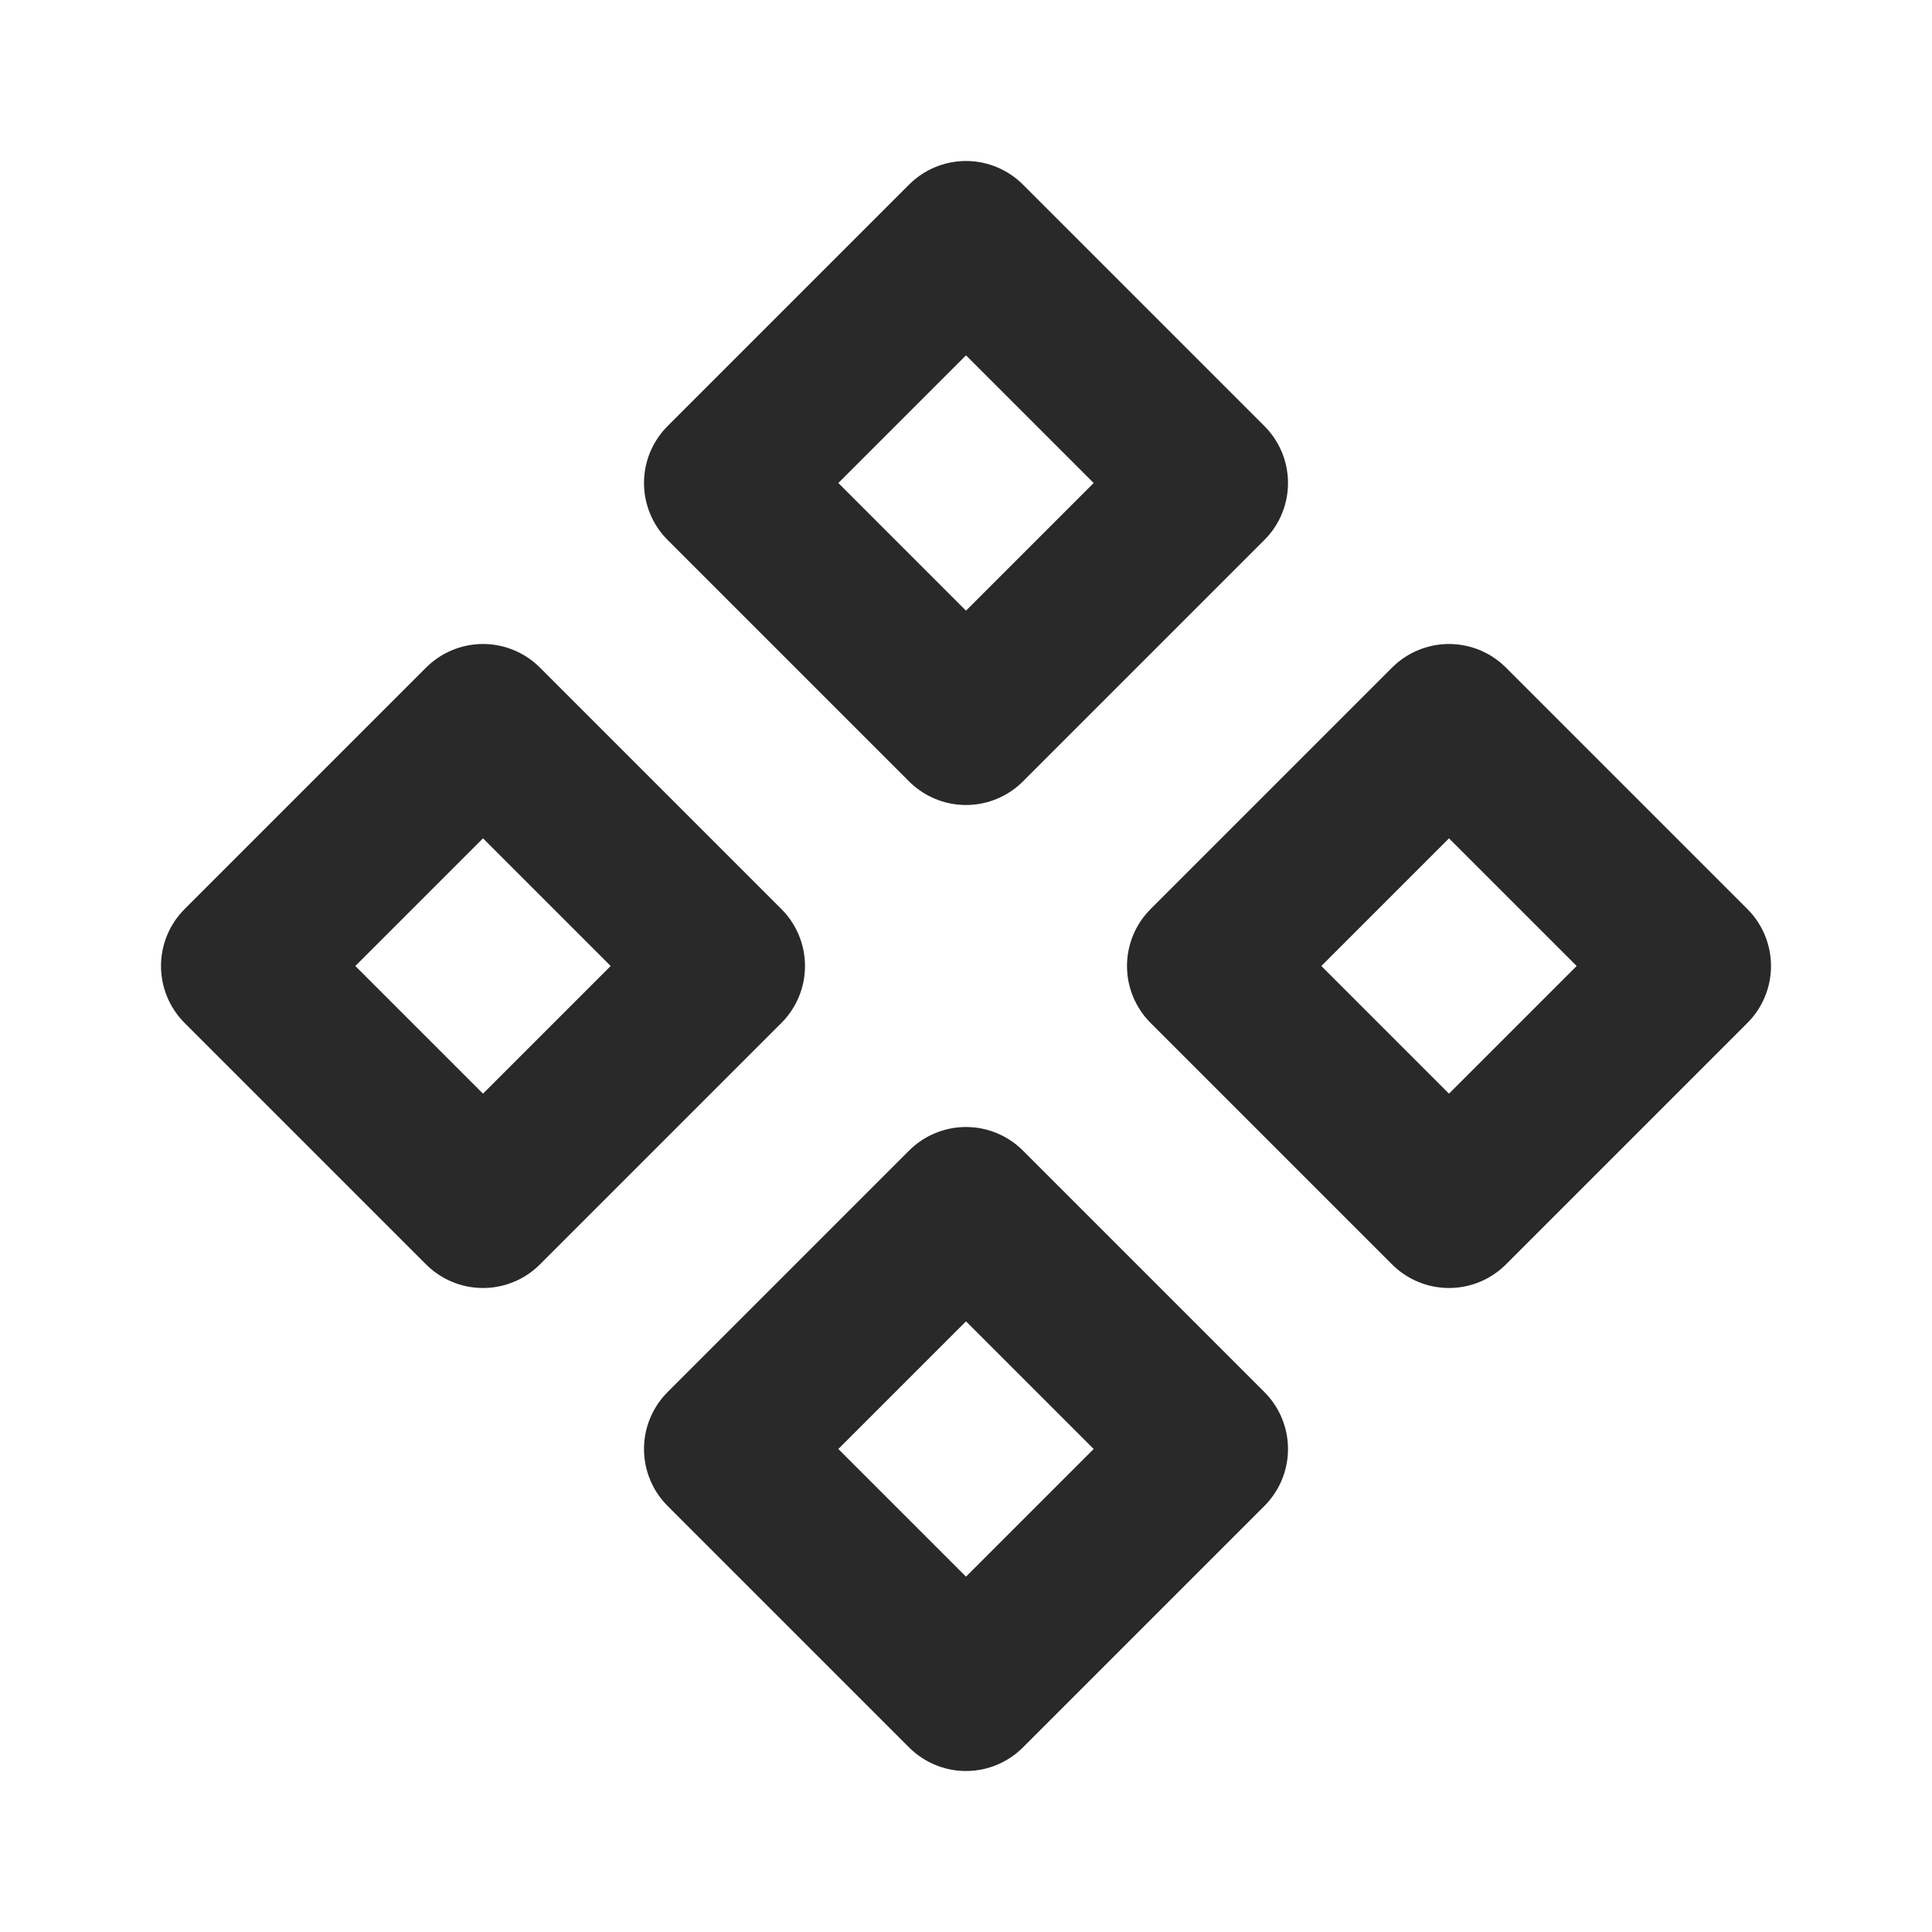
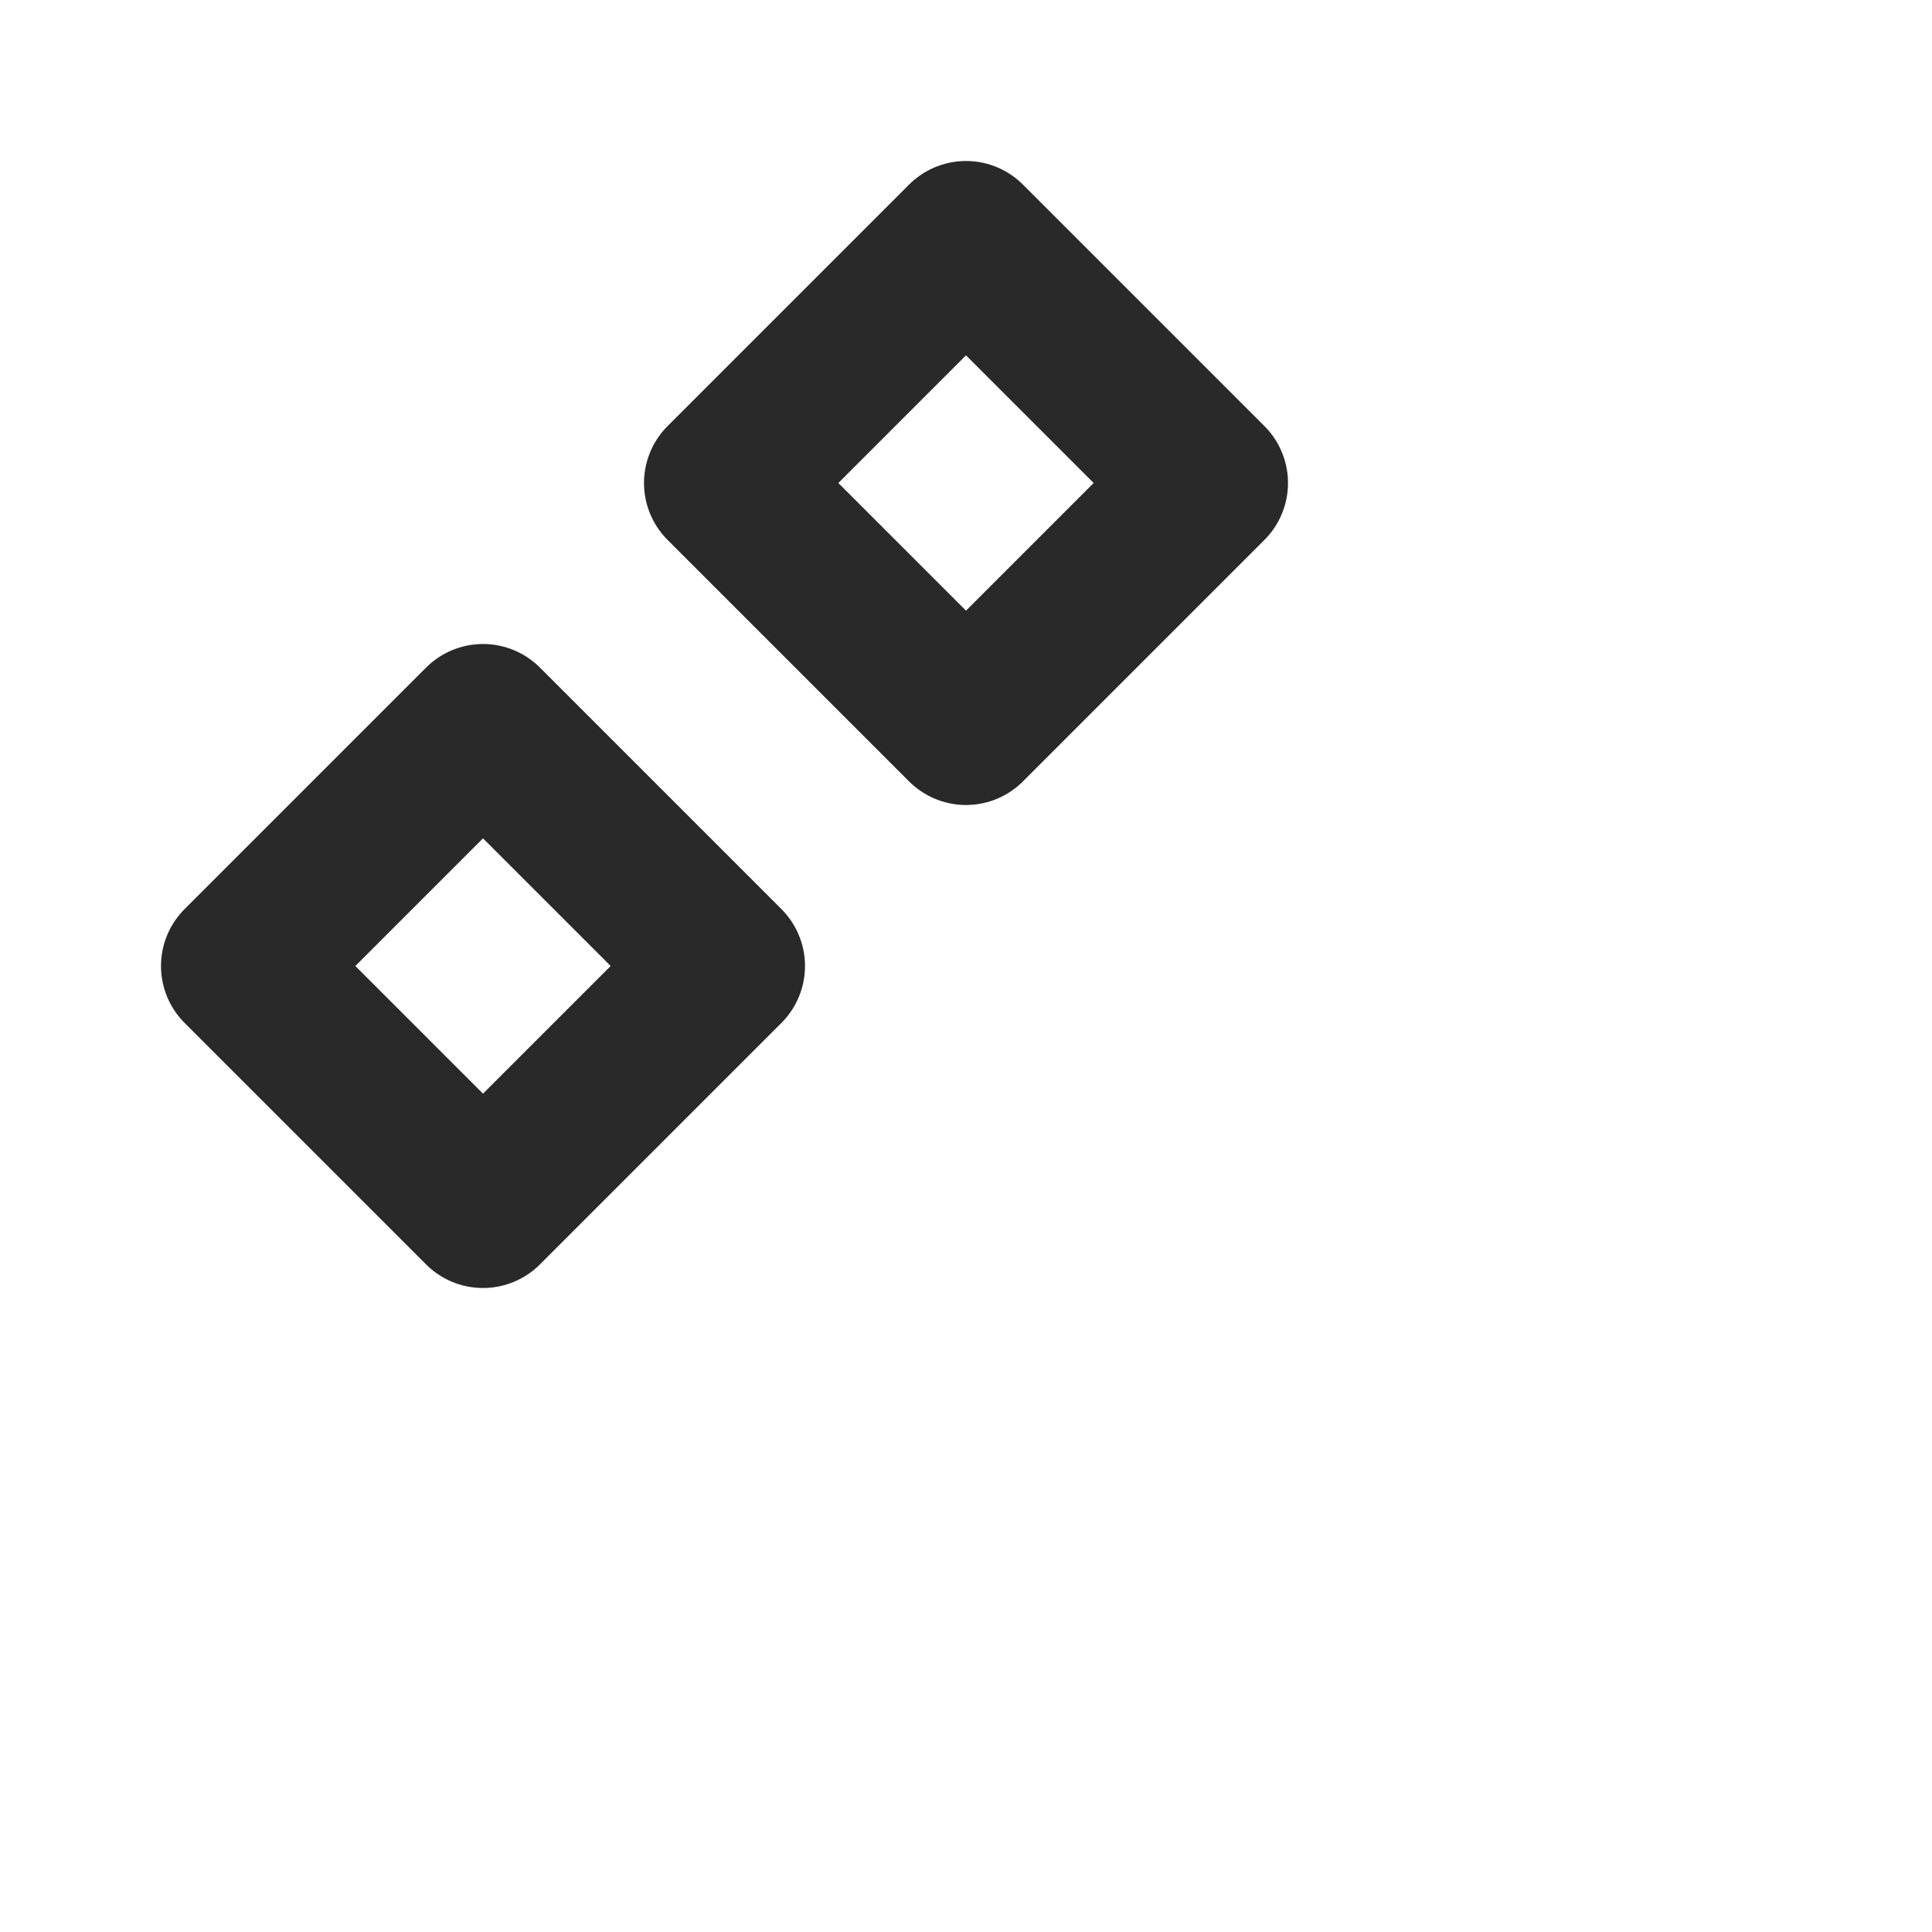
<svg xmlns="http://www.w3.org/2000/svg" width="800px" height="800px" viewBox="0 0 24 24" fill="none">
  <path d="M12 3L15 6L12 9L9 6L12 3Z" stroke="#292929" stroke-linejoin="round" stroke-width="2" />
-   <path d="M12 15L15 18L12 21L9 18L12 15Z" stroke="#292929" stroke-linejoin="round" stroke-width="2" />
-   <path d="M18 9L21 12L18 15L15 12L18 9Z" stroke="#292929" stroke-linejoin="round" stroke-width="2" />
  <path d="M6 9L9 12L6 15L3 12L6 9Z" stroke="#292929" stroke-linejoin="round" stroke-width="2" />
</svg>